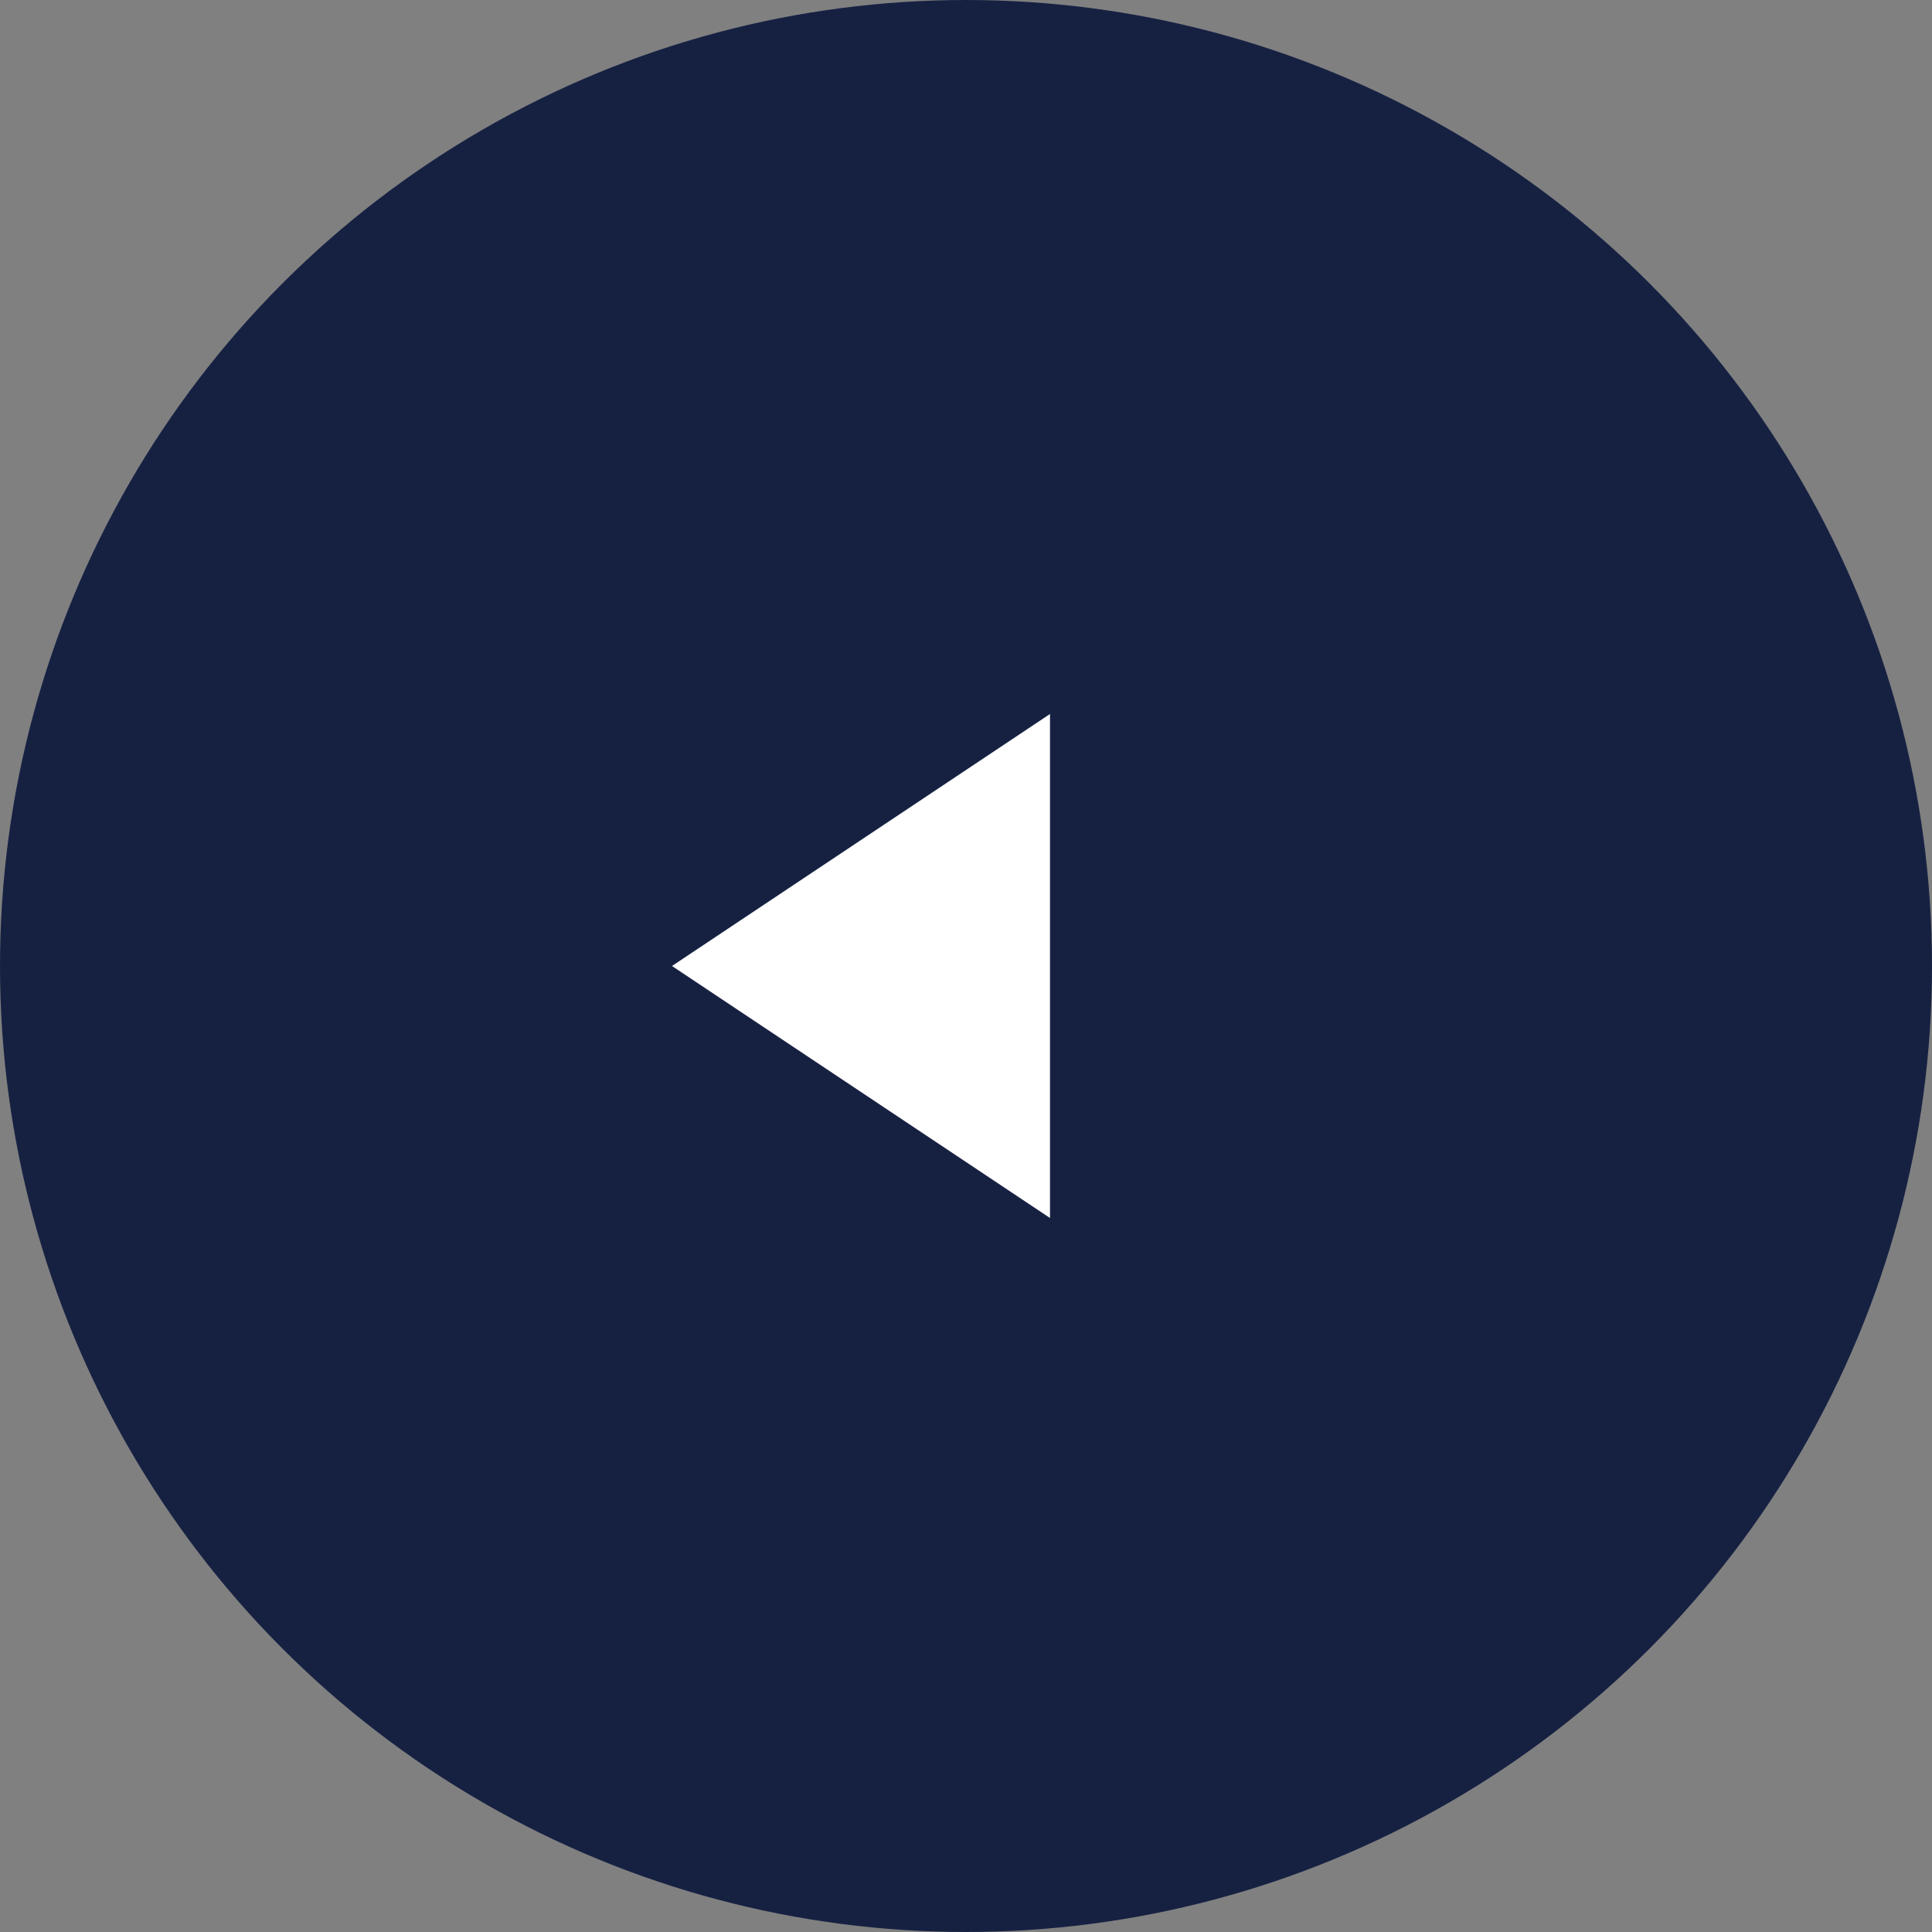
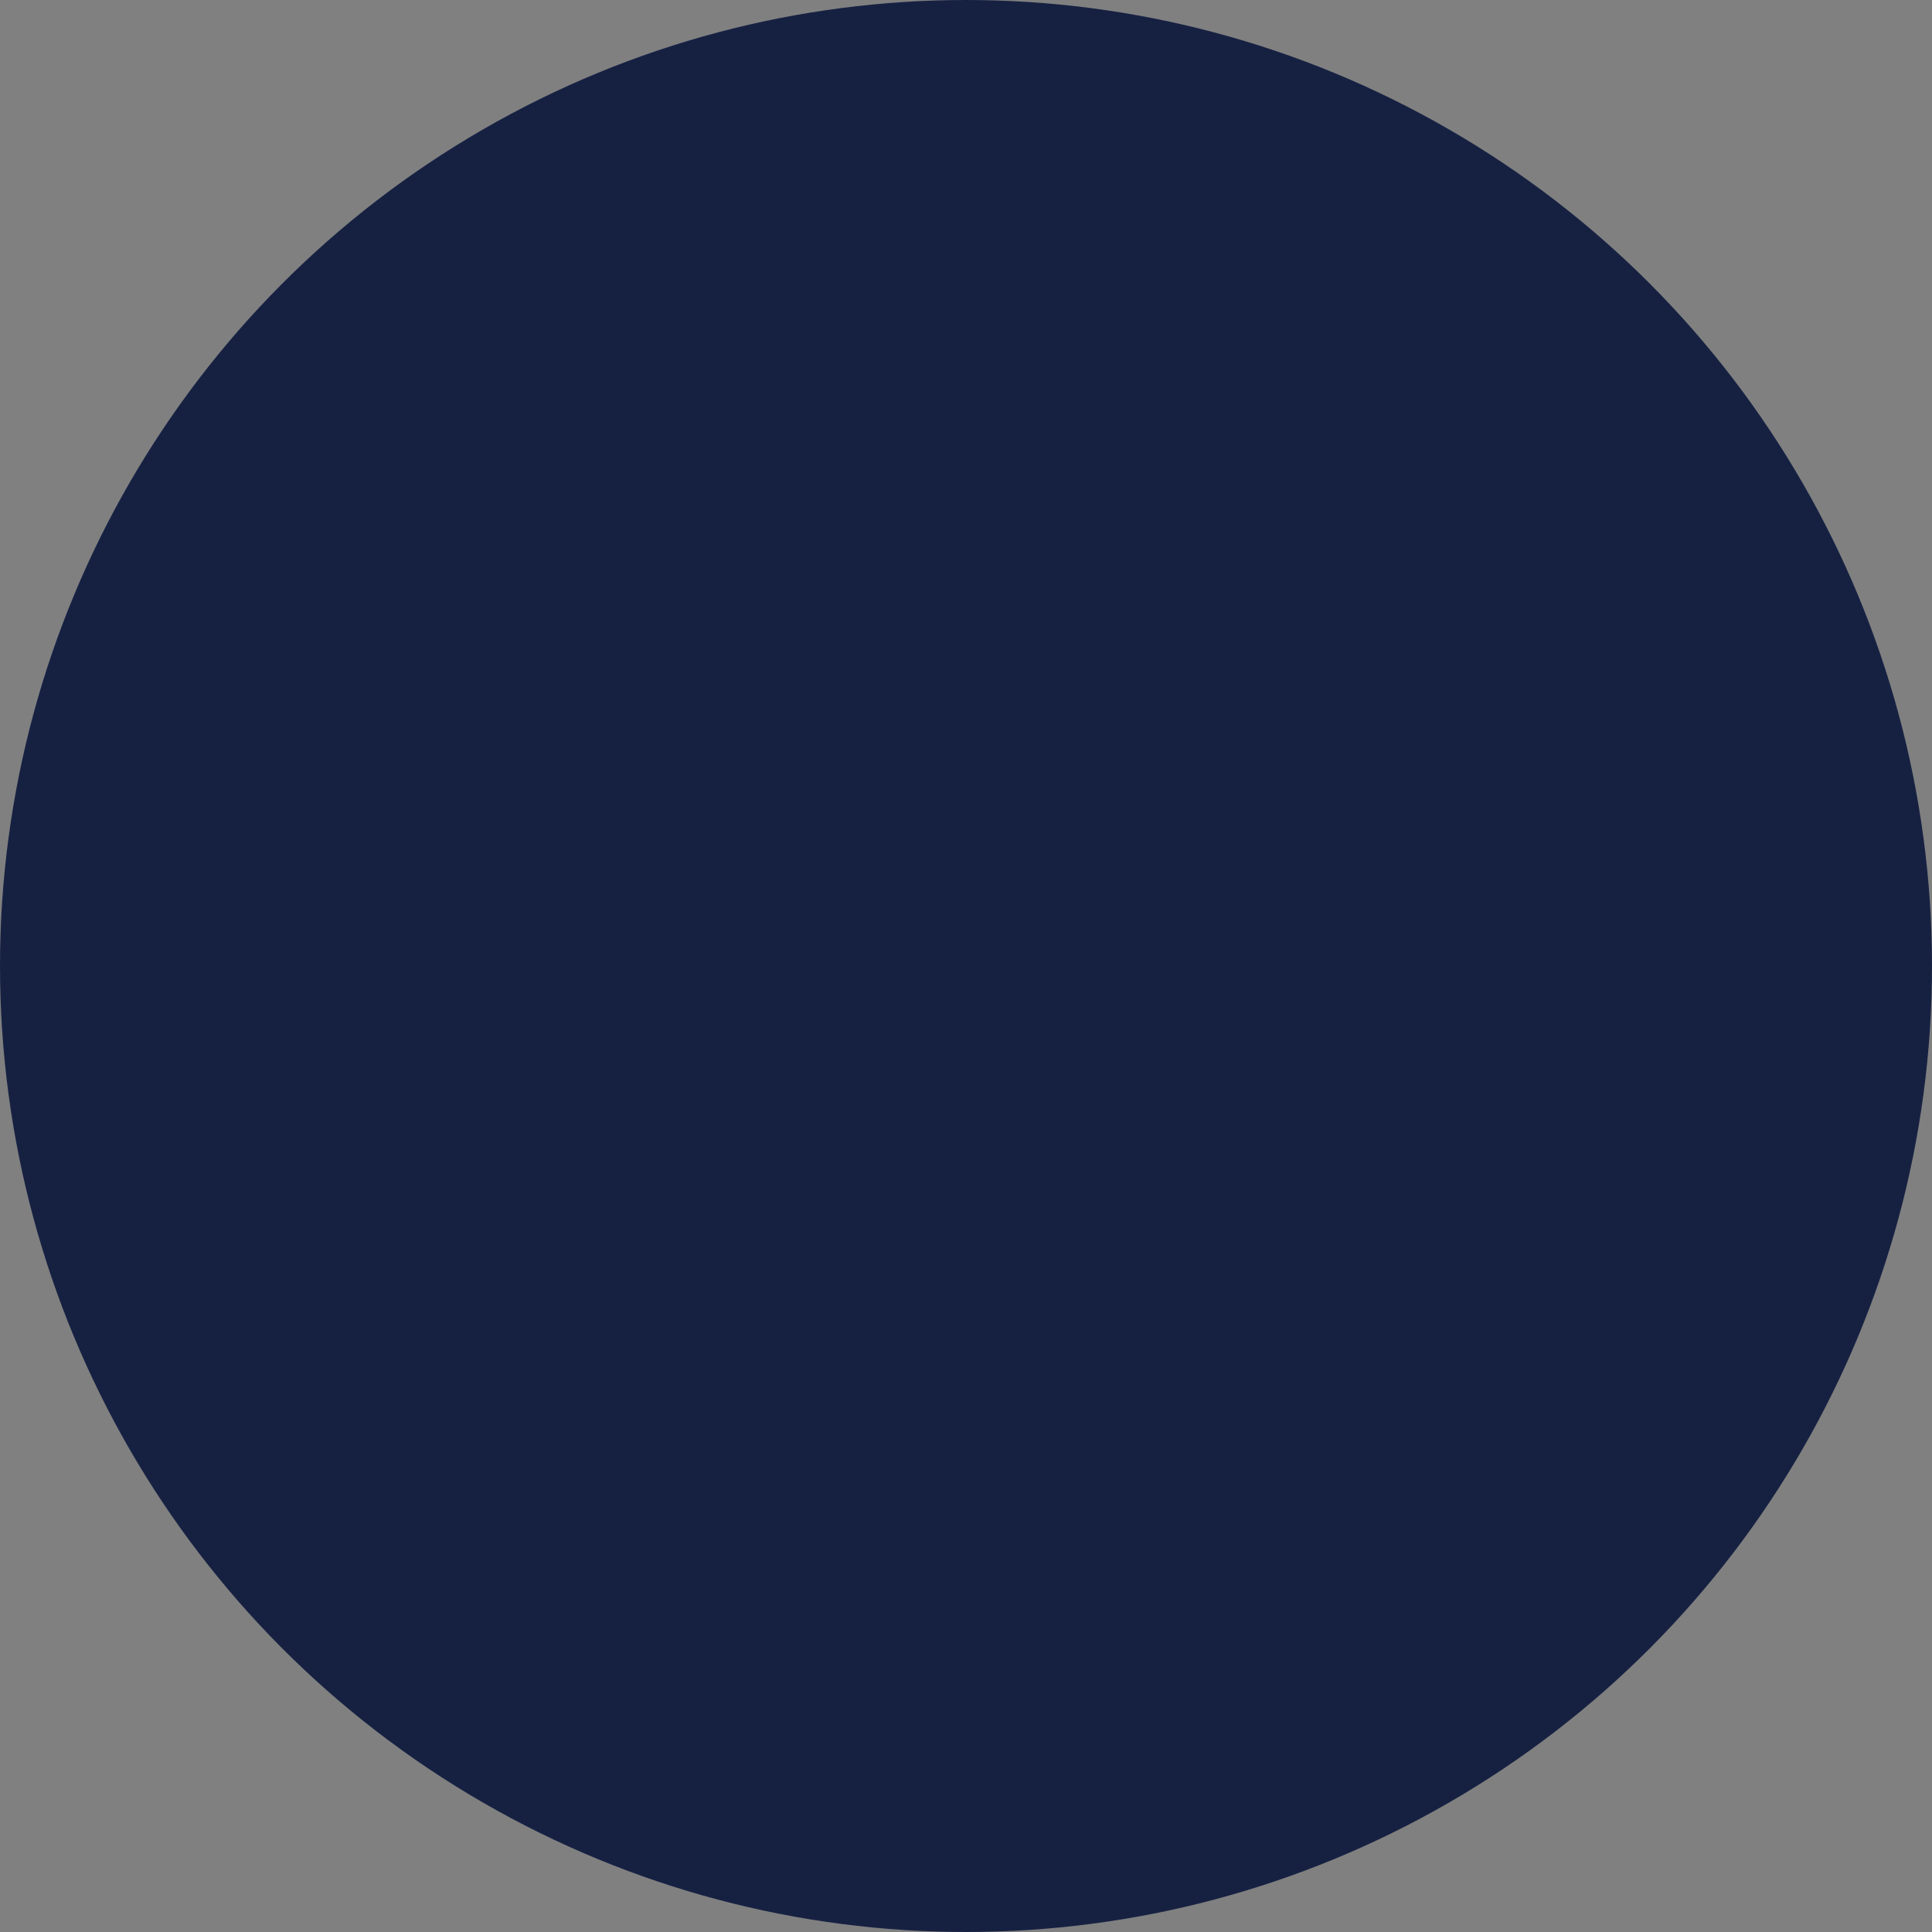
<svg xmlns="http://www.w3.org/2000/svg" id="グループ_69760" data-name="グループ 69760" width="46" height="46" viewBox="0 0 46 46">
  <rect x="0" y="0" width="46" height="46" fill="#808080" stroke="none" />
  <circle id="楕円形_522" data-name="楕円形 522" cx="23" cy="23" r="23" fill="#162142" />
-   <path id="多角形_46" data-name="多角形 46" d="M6,0l6,9H0Z" transform="translate(16 29) rotate(-90)" fill="#fff" />
</svg>